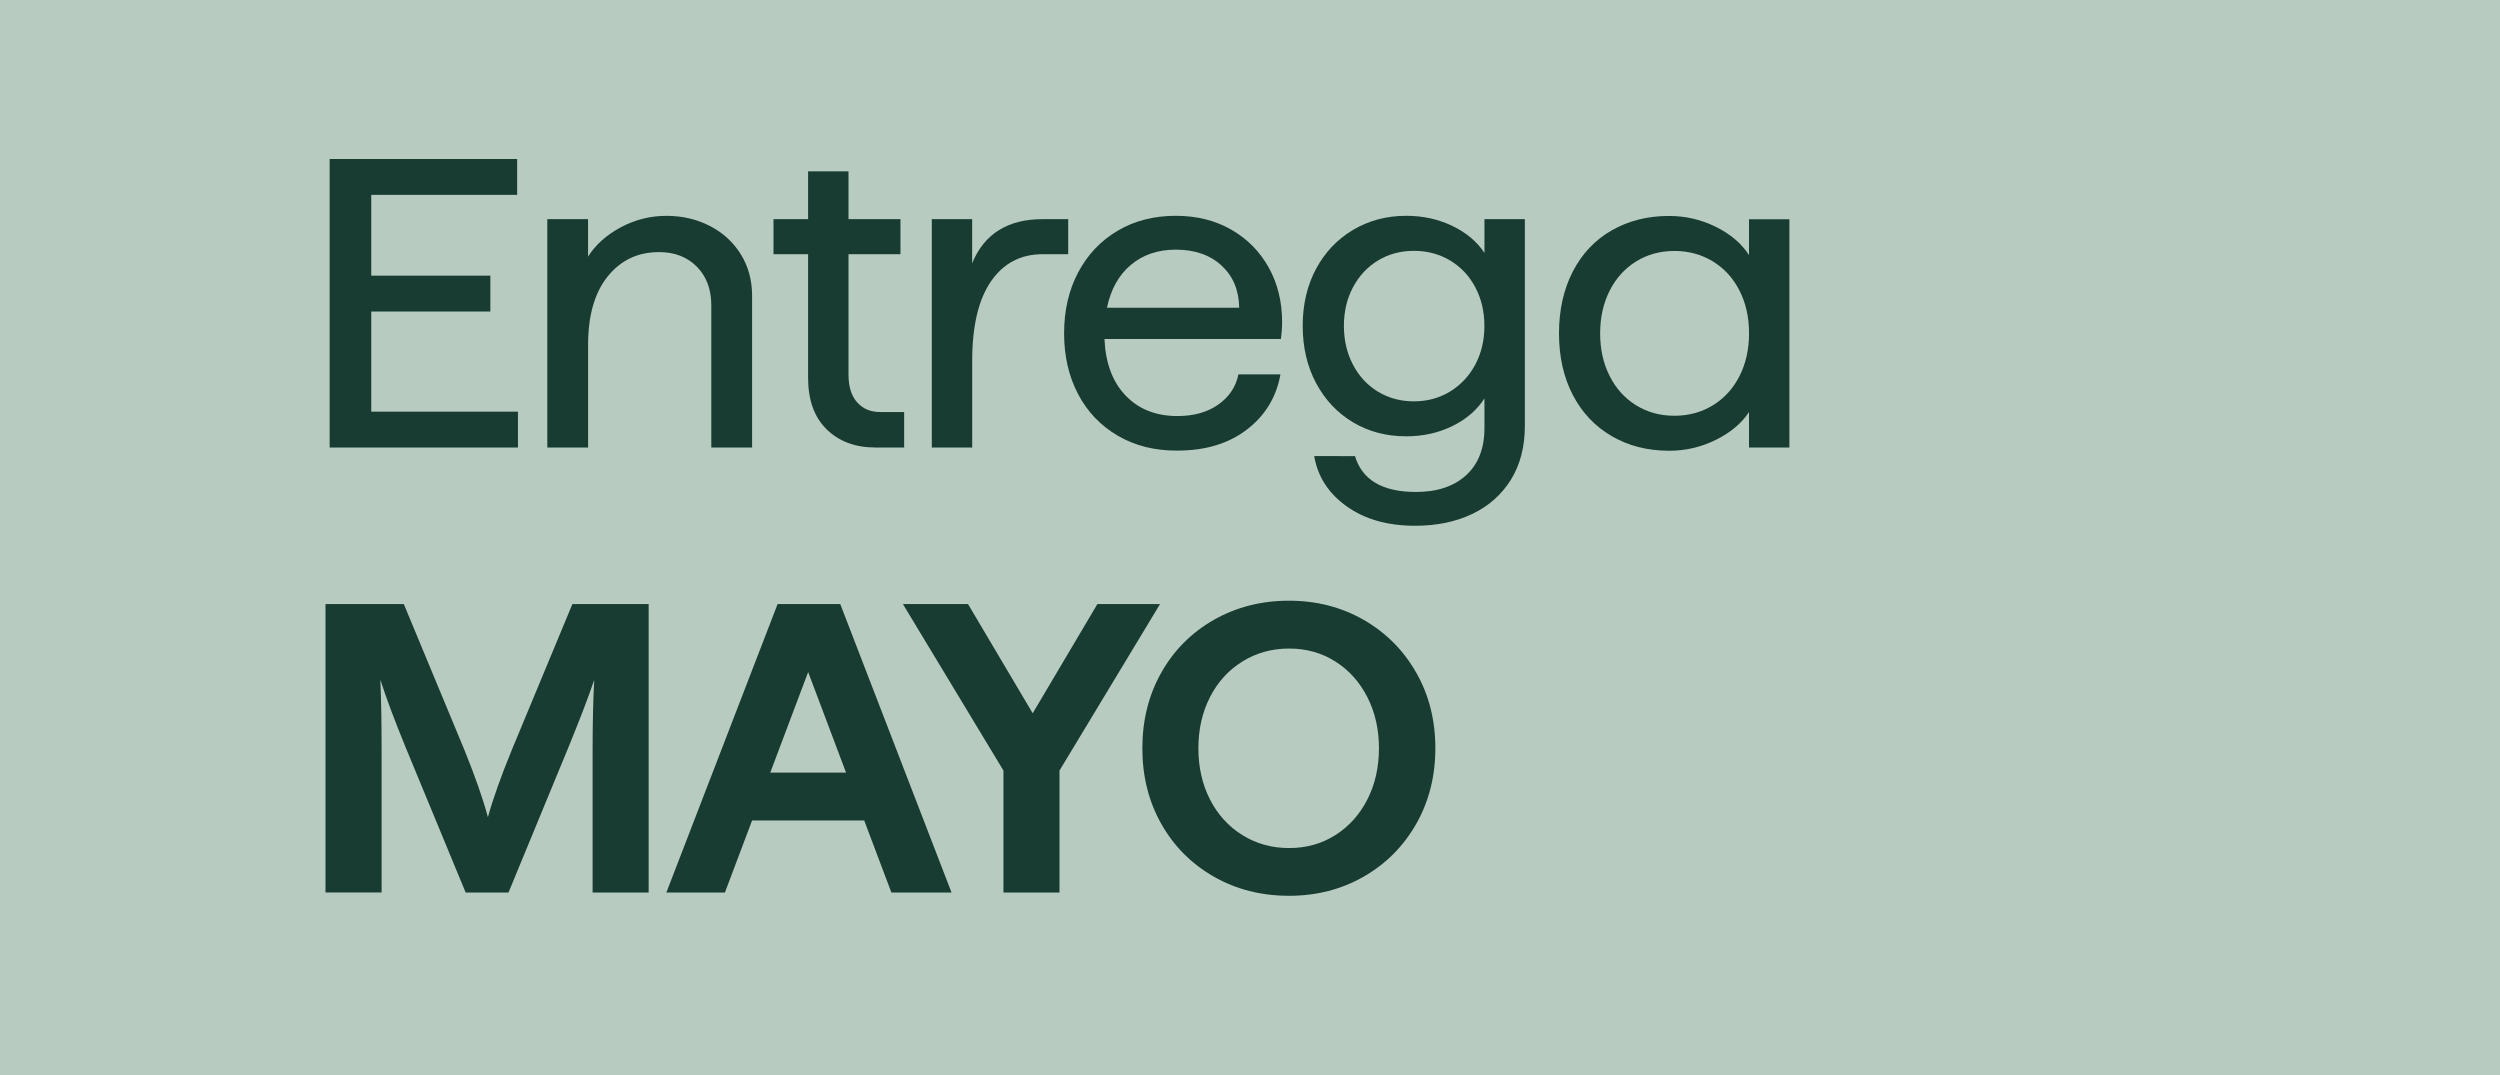
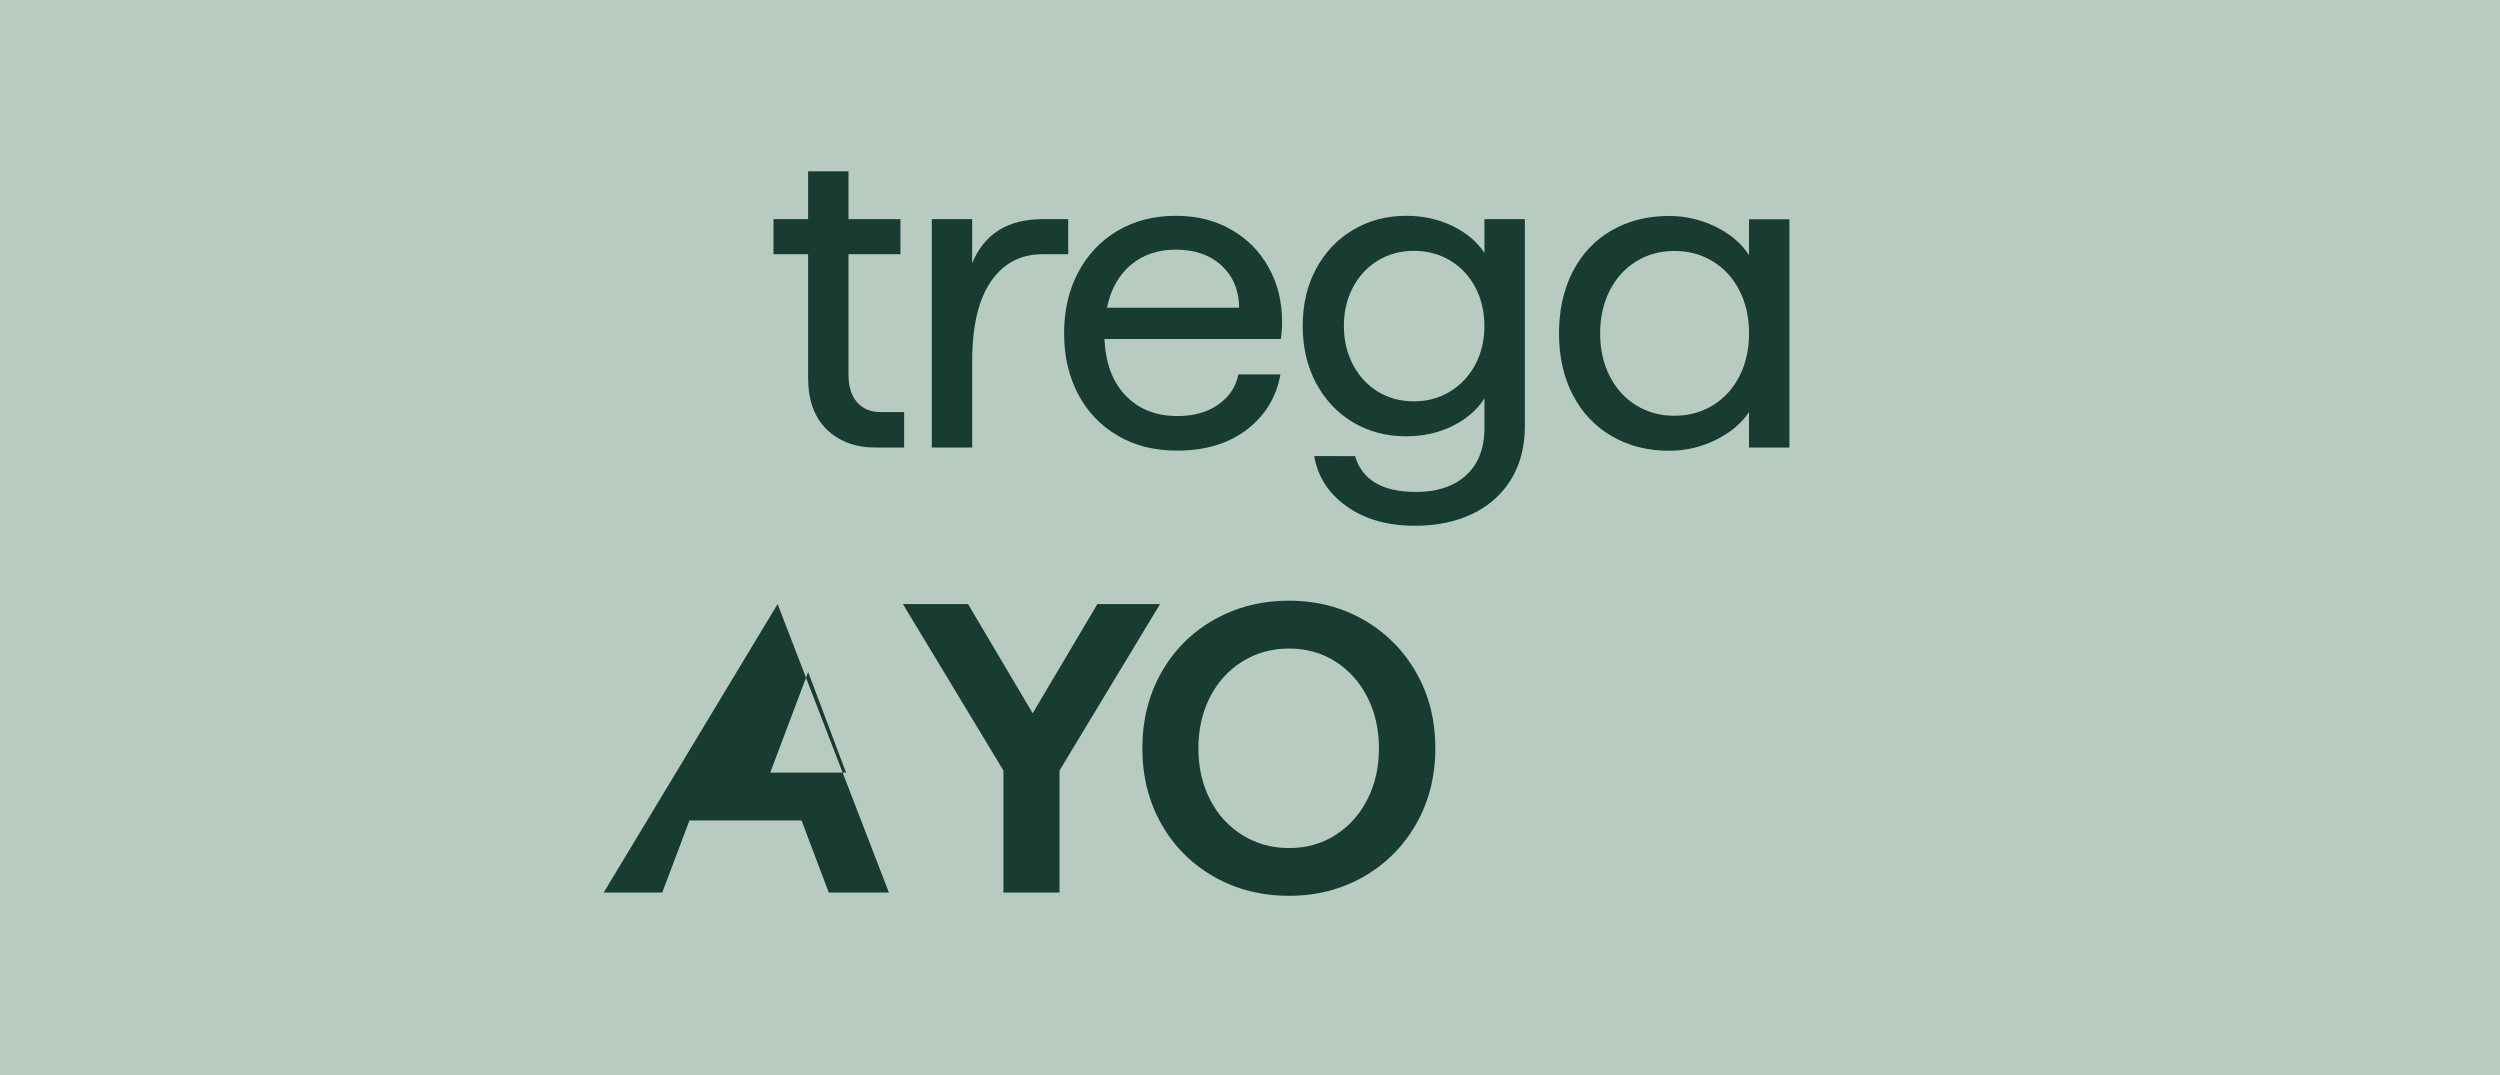
<svg xmlns="http://www.w3.org/2000/svg" version="1.0" id="Capa_1" x="0px" y="0px" viewBox="0 0 500 215" style="enable-background:new 0 0 500 215;" xml:space="preserve">
  <style type="text/css">
	.st0{fill:#B7CBC0;}
	.st1{fill:#183C32;}
	.st2{fill:#FFFFFF;}
	.st3{fill:#B29A7B;}
	.st4{fill:#412B0F;}
	.st5{fill:none;stroke:#9A9999;}
	.st6{fill:none;stroke:#9A9999;stroke-linecap:square;}
	.st7{fill:#183C32;stroke:#183C32;stroke-width:5;stroke-linecap:round;stroke-linejoin:round;stroke-miterlimit:10;}
	.st8{fill:none;}
</style>
  <g>
    <g>
      <g>
        <rect x="-5" y="-5" class="st0" width="515" height="221.45" />
      </g>
    </g>
  </g>
  <g>
-     <path class="st1" d="M65.93,31.8h37.5v7.17H74.25v16.16h23.82v7.17H74.25v20.03h29.34v7.17H65.93V31.8z" />
-     <path class="st1" d="M109.45,43.83h8.16v7.5c1.48-2.36,3.65-4.31,6.51-5.85c2.86-1.54,5.91-2.31,9.15-2.31   c3.19,0,6.08,0.67,8.7,2.02c2.61,1.35,4.67,3.23,6.18,5.65c1.51,2.42,2.27,5.19,2.27,8.33V89.5h-8.16V61.06   c0-3.19-0.96-5.76-2.88-7.71c-1.92-1.95-4.45-2.93-7.58-2.93c-4.23,0-7.65,1.62-10.26,4.86c-2.61,3.24-3.92,7.8-3.92,13.68V89.5   h-8.16V43.83z" />
    <path class="st1" d="M165.33,85.87c-2.47-2.42-3.71-5.85-3.71-10.3V50.84h-6.92v-7.01h6.92v-9.56h8.08v9.56h10.39v7.01H169.7v24.07   c0,2.42,0.58,4.27,1.73,5.56c1.15,1.29,2.69,1.94,4.62,1.94h4.78v7.09h-5.77C171.05,89.5,167.81,88.29,165.33,85.87z" />
    <path class="st1" d="M186.35,43.83h8.08v8.82c2.42-5.88,7.12-8.82,14.1-8.82h5.11v7.01h-5.11c-4.4,0-7.84,1.81-10.34,5.44   c-2.5,3.63-3.75,8.93-3.75,15.91V89.5h-8.08V43.83z" />
    <path class="st1" d="M223.57,87.15c-3.43-2-6.09-4.78-7.95-8.33c-1.87-3.54-2.8-7.6-2.8-12.16c0-4.56,0.93-8.61,2.8-12.16   c1.87-3.54,4.49-6.32,7.87-8.33c3.38-2.01,7.27-3.01,11.66-3.01c4.18,0,7.87,0.92,11.09,2.76c3.21,1.84,5.71,4.37,7.5,7.58   c1.79,3.21,2.68,6.86,2.68,10.92c0,1.1-0.08,2.22-0.25,3.38h-35.28c0.22,4.84,1.63,8.61,4.25,11.33c2.61,2.72,6.06,4.08,10.34,4.08   c3.3,0,6.03-0.77,8.2-2.31c2.17-1.54,3.5-3.54,4-6.02h8.41c-0.82,4.56-3.06,8.24-6.72,11.04c-3.66,2.8-8.28,4.2-13.89,4.2   C230.97,90.15,227,89.15,223.57,87.15z M247.84,61.55c-0.05-3.52-1.24-6.33-3.54-8.45c-2.31-2.12-5.36-3.17-9.15-3.17   c-3.57,0-6.57,1.02-8.98,3.05c-2.42,2.03-4.01,4.89-4.78,8.57H247.84z" />
    <path class="st1" d="M269.35,101.28c-3.63-2.58-5.8-5.93-6.51-10.06H271c1.43,4.78,5.5,7.17,12.2,7.17c4.23,0,7.57-1.11,10.02-3.34   c2.44-2.23,3.67-5.37,3.67-9.44v-5.93c-1.48,2.31-3.61,4.15-6.39,5.52c-2.78,1.37-5.87,2.06-9.27,2.06c-3.96,0-7.5-0.93-10.63-2.8   c-3.13-1.87-5.59-4.48-7.38-7.83c-1.79-3.35-2.68-7.17-2.68-11.46s0.89-8.09,2.68-11.42c1.79-3.32,4.26-5.92,7.42-7.79   c3.16-1.87,6.69-2.8,10.59-2.8c3.35,0,6.43,0.67,9.23,2.02c2.8,1.35,4.95,3.15,6.43,5.4v-6.76h8.08v41.38   c0,4.18-0.94,7.76-2.8,10.76c-1.87,2.99-4.45,5.28-7.75,6.84c-3.3,1.57-7.09,2.35-11.38,2.35   C277.54,105.16,272.98,103.86,269.35,101.28z M290.04,78.29c2.14-1.32,3.82-3.12,5.03-5.4c1.21-2.28,1.81-4.85,1.81-7.71   c0-2.86-0.61-5.43-1.81-7.71c-1.21-2.28-2.88-4.07-5.03-5.36c-2.14-1.29-4.56-1.94-7.25-1.94s-5.1,0.65-7.21,1.94   c-2.12,1.29-3.78,3.08-4.99,5.36c-1.21,2.28-1.81,4.85-1.81,7.71c0,2.86,0.6,5.44,1.81,7.75c1.21,2.31,2.87,4.11,4.99,5.4   c2.12,1.29,4.52,1.94,7.21,1.94S287.9,79.6,290.04,78.29z" />
    <path class="st1" d="M322.35,87.23c-3.35-1.95-5.95-4.7-7.79-8.24c-1.84-3.54-2.76-7.65-2.76-12.32c0-4.67,0.92-8.79,2.76-12.36   c1.84-3.57,4.44-6.32,7.79-8.24c3.35-1.92,7.17-2.88,11.46-2.88c3.3,0,6.42,0.73,9.36,2.18c2.94,1.46,5.15,3.34,6.63,5.65v-7.17   h8.08V89.5h-8.08v-7.09c-1.48,2.25-3.7,4.11-6.63,5.56c-2.94,1.46-6.06,2.18-9.36,2.18C329.53,90.15,325.71,89.18,322.35,87.23z    M342.59,81.05c2.28-1.4,4.05-3.35,5.32-5.85c1.26-2.5,1.9-5.34,1.9-8.53c0-3.19-0.63-6.03-1.9-8.53c-1.26-2.5-3.04-4.45-5.32-5.85   c-2.28-1.4-4.85-2.1-7.71-2.1c-2.86,0-5.41,0.7-7.67,2.1c-2.25,1.4-4.01,3.35-5.28,5.85c-1.26,2.5-1.9,5.34-1.9,8.53   c0,3.19,0.63,6.03,1.9,8.53c1.26,2.5,3.02,4.45,5.28,5.85c2.25,1.4,4.81,2.1,7.67,2.1C337.74,83.15,340.31,82.45,342.59,81.05z" />
-     <path class="st1" d="M65.1,120.81h15.66l12.12,29.18c2.14,5.28,3.71,9.75,4.7,13.44c1.04-3.74,2.64-8.21,4.78-13.44l12.12-29.18   h15.25v57.7h-11.21v-28.27c0-5.66,0.11-10.41,0.33-14.26c-1.26,3.68-2.97,8.13-5.11,13.35L101.7,178.5h-8.57l-12.03-29.1   c-2.14-5.22-3.82-9.7-5.03-13.44c0.17,3.9,0.25,8.68,0.25,14.34v28.19H65.1V120.81z" />
-     <path class="st1" d="M155.52,120.81h12.53l22.26,57.7h-12.03l-5.44-14.42h-22.42l-5.44,14.42h-11.71L155.52,120.81z M169.21,154.52   l-7.58-20.11l-7.58,20.11H169.21z" />
+     <path class="st1" d="M155.52,120.81l22.26,57.7h-12.03l-5.44-14.42h-22.42l-5.44,14.42h-11.71L155.52,120.81z M169.21,154.52   l-7.58-20.11l-7.58,20.11H169.21z" />
    <path class="st1" d="M200.69,154.11l-20.11-33.3h13.02l12.94,21.84l12.94-21.84h12.53l-20.11,33.3v24.4h-11.21V154.11z" />
    <path class="st1" d="M242.77,175.33c-4.48-2.56-7.98-6.07-10.51-10.55c-2.53-4.48-3.79-9.52-3.79-15.13   c0-5.6,1.26-10.65,3.79-15.13c2.53-4.48,6.03-8,10.51-10.55c4.48-2.55,9.49-3.83,15.04-3.83c5.49,0,10.47,1.28,14.92,3.83   c4.45,2.56,7.96,6.07,10.51,10.55c2.56,4.48,3.83,9.52,3.83,15.13c0,5.61-1.28,10.65-3.83,15.13c-2.55,4.48-6.06,8-10.51,10.55   c-4.45,2.55-9.42,3.83-14.92,3.83C252.26,179.16,247.25,177.89,242.77,175.33z M267.09,167.01c2.72-1.73,4.85-4.11,6.39-7.13   c1.54-3.02,2.31-6.43,2.31-10.22c0-3.79-0.77-7.2-2.31-10.22c-1.54-3.02-3.67-5.4-6.39-7.13c-2.72-1.73-5.81-2.6-9.27-2.6   s-6.58,0.87-9.36,2.6c-2.78,1.73-4.93,4.11-6.47,7.13c-1.54,3.02-2.31,6.43-2.31,10.22c0,3.79,0.77,7.2,2.31,10.22   c1.54,3.02,3.7,5.4,6.47,7.13c2.77,1.73,5.89,2.6,9.36,2.6S264.37,168.74,267.09,167.01z" />
  </g>
</svg>